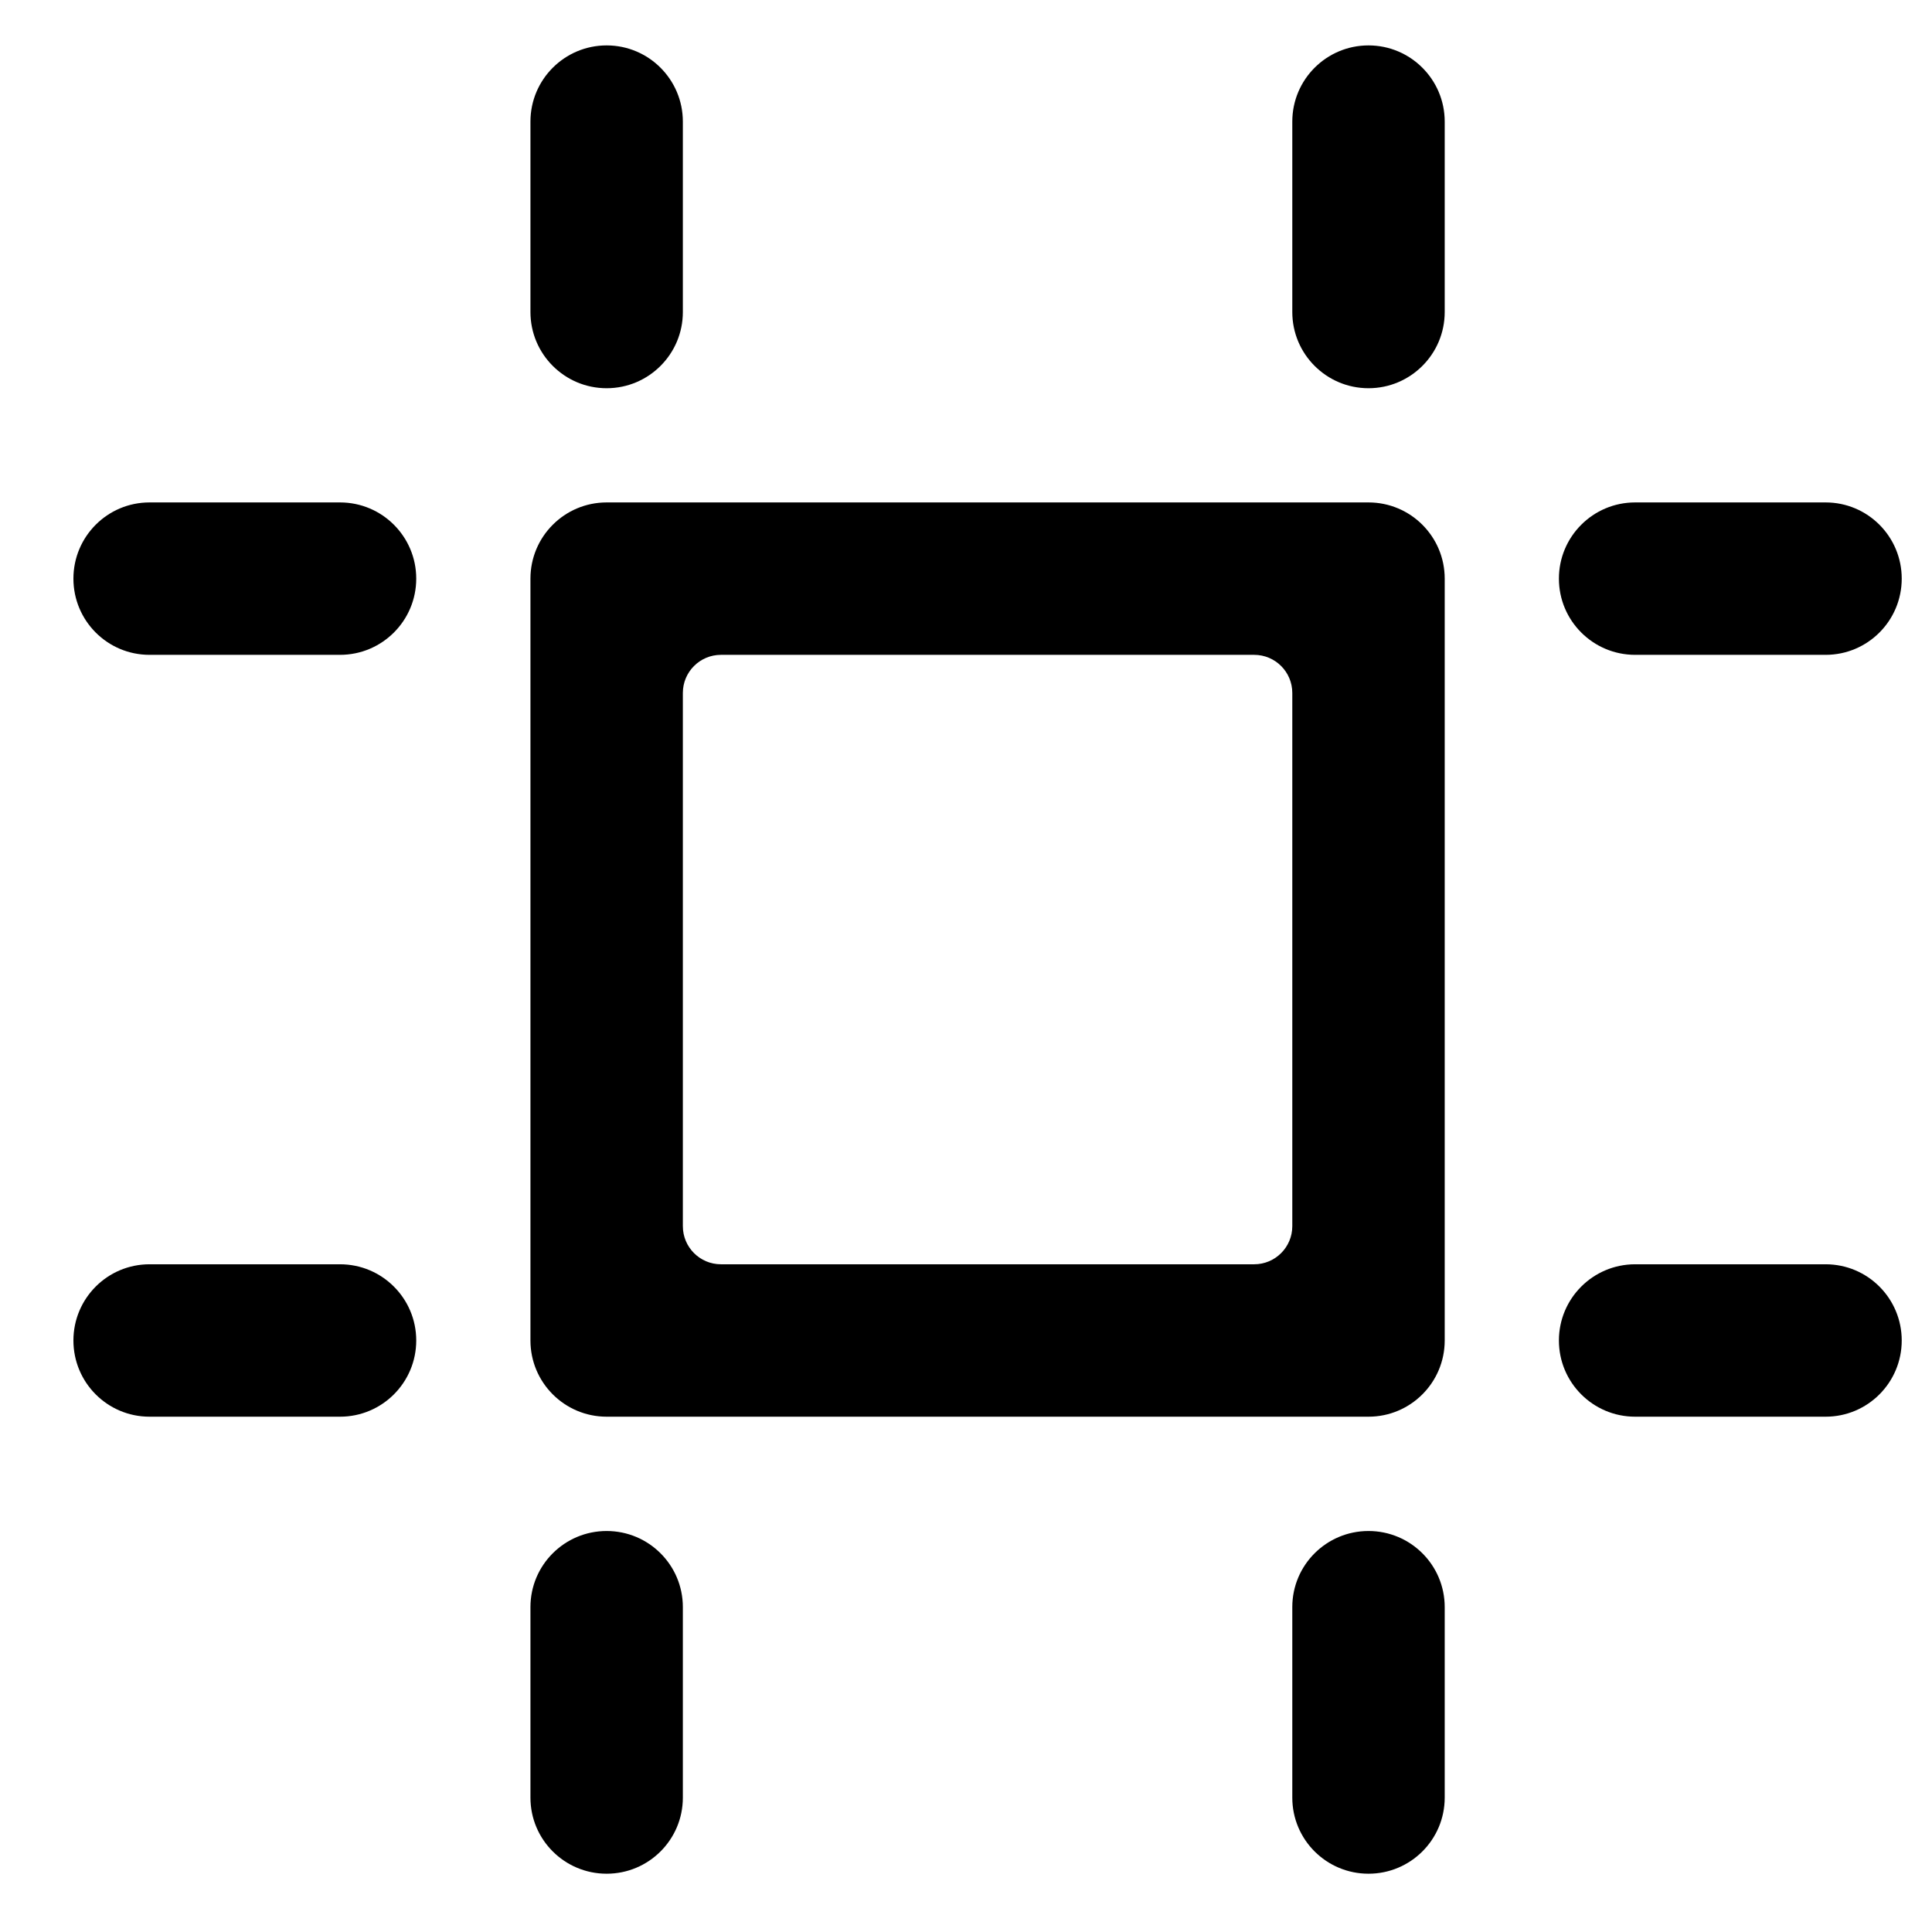
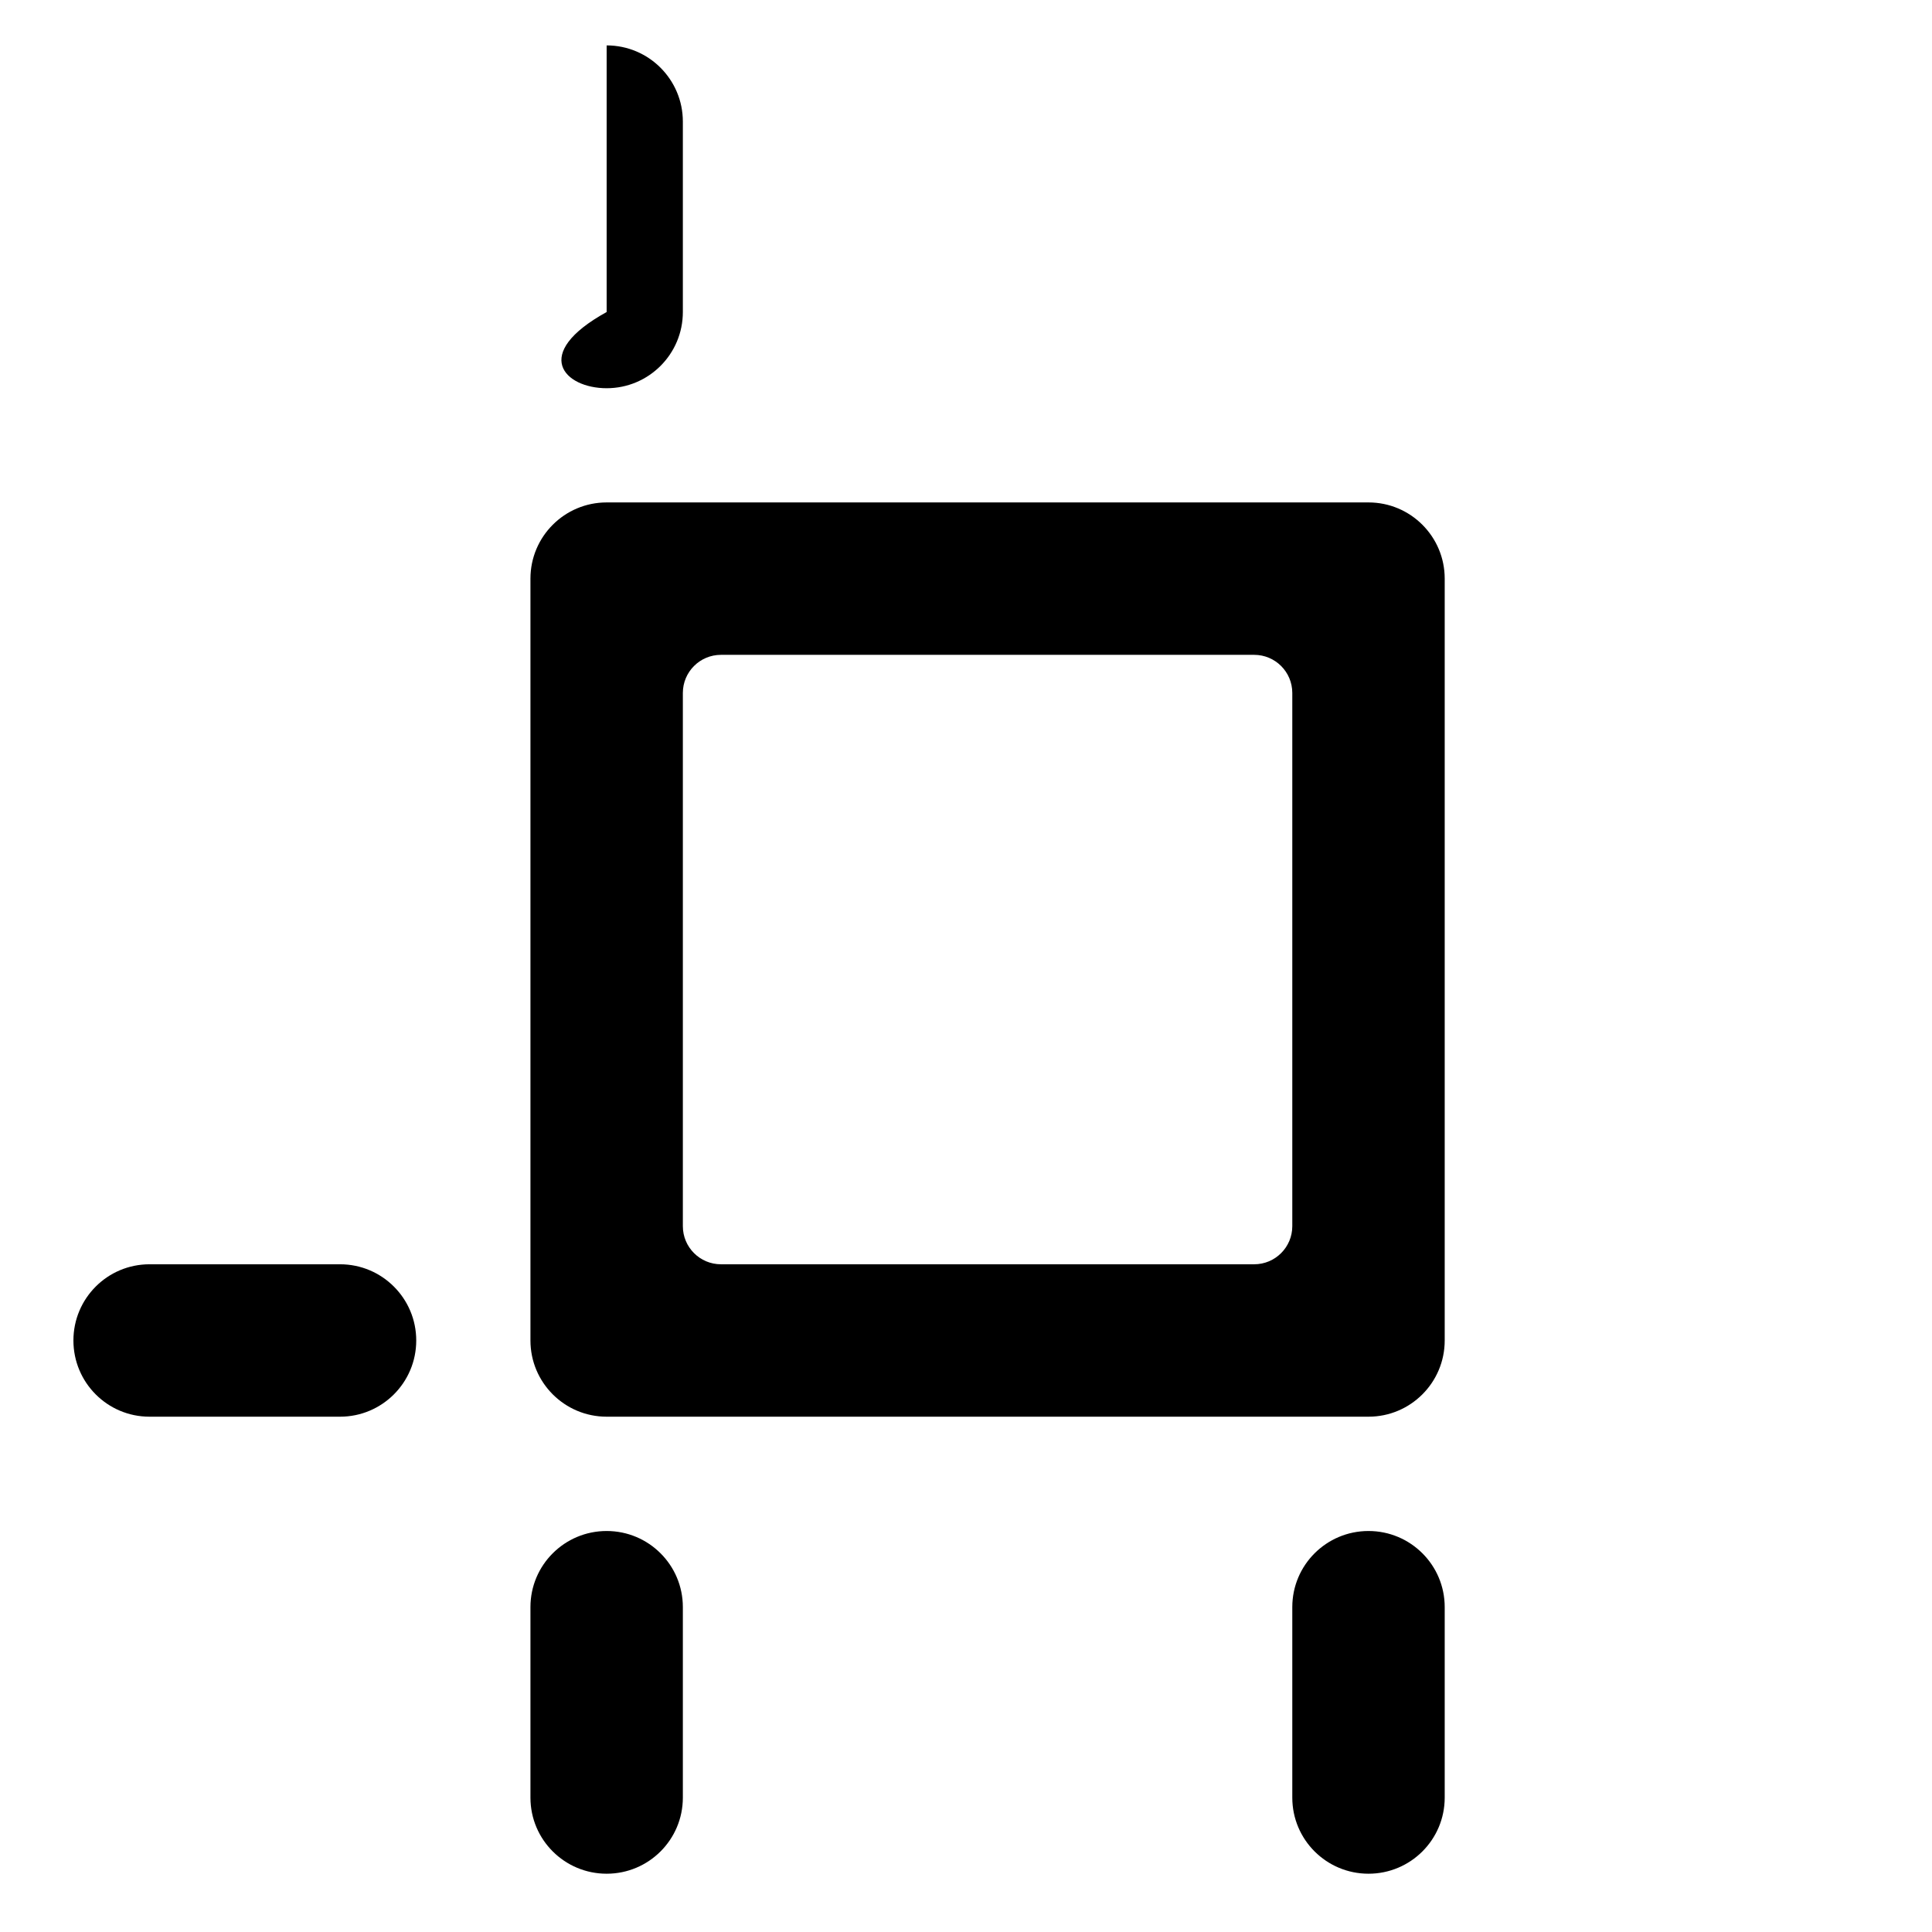
<svg xmlns="http://www.w3.org/2000/svg" width="18" height="18" viewBox="0 0 18 18" fill="none">
-   <path d="M5.652 3.617C6.044 3.617 6.362 3.299 6.362 2.907V1.133C6.362 0.741 6.044 0.423 5.652 0.423C5.26 0.423 4.942 0.741 4.942 1.133V2.907C4.942 3.299 5.26 3.617 5.652 3.617Z" fill="black" />
-   <path d="M3.878 5.391C3.878 4.999 3.56 4.681 3.168 4.681H1.393C1.001 4.681 0.684 4.999 0.684 5.391C0.684 5.783 1.001 6.101 1.393 6.101H3.168C3.56 6.101 3.878 5.783 3.878 5.391Z" fill="black" />
+   <path d="M5.652 3.617C6.044 3.617 6.362 3.299 6.362 2.907V1.133C6.362 0.741 6.044 0.423 5.652 0.423V2.907C4.942 3.299 5.26 3.617 5.652 3.617Z" fill="black" />
  <path d="M3.168 11.779H1.393C1.001 11.779 0.684 12.097 0.684 12.489C0.684 12.881 1.001 13.199 1.393 13.199H3.168C3.56 13.199 3.878 12.881 3.878 12.489C3.878 12.097 3.56 11.779 3.168 11.779Z" fill="black" />
-   <path d="M12.75 0.423C12.358 0.423 12.04 0.741 12.04 1.133V2.907C12.04 3.299 12.358 3.617 12.75 3.617C13.142 3.617 13.46 3.299 13.46 2.907V1.133C13.46 0.741 13.142 0.423 12.75 0.423Z" fill="black" />
  <path d="M5.652 14.264C5.26 14.264 4.942 14.581 4.942 14.973V16.748C4.942 17.14 5.26 17.457 5.652 17.457C6.044 17.457 6.362 17.14 6.362 16.748V14.973C6.362 14.581 6.044 14.264 5.652 14.264Z" fill="black" />
  <path d="M12.75 14.264C12.358 14.264 12.04 14.581 12.04 14.973V16.748C12.04 17.14 12.358 17.457 12.75 17.457C13.142 17.457 13.46 17.14 13.46 16.748V14.973C13.46 14.581 13.142 14.264 12.75 14.264Z" fill="black" />
-   <path d="M15.234 6.101H17.009C17.401 6.101 17.718 5.783 17.718 5.391C17.718 4.999 17.401 4.681 17.009 4.681H15.234C14.842 4.681 14.524 4.999 14.524 5.391C14.524 5.783 14.842 6.101 15.234 6.101Z" fill="black" />
-   <path d="M17.009 11.779H15.234C14.842 11.779 14.524 12.097 14.524 12.489C14.524 12.881 14.842 13.199 15.234 13.199H17.009C17.401 13.199 17.718 12.881 17.718 12.489C17.718 12.097 17.401 11.779 17.009 11.779Z" fill="black" />
  <path fill-rule="evenodd" clip-rule="evenodd" d="M12.75 4.681C13.142 4.681 13.46 4.999 13.46 5.391V12.489C13.46 12.881 13.142 13.199 12.75 13.199H5.652C5.26 13.199 4.942 12.881 4.942 12.489V5.391C4.942 4.999 5.26 4.681 5.652 4.681H12.75ZM11.685 11.779C11.881 11.779 12.04 11.62 12.04 11.424V6.456C12.04 6.26 11.881 6.101 11.685 6.101H6.717C6.521 6.101 6.362 6.26 6.362 6.456V11.424C6.362 11.62 6.521 11.779 6.717 11.779H11.685Z" fill="black" />
</svg>